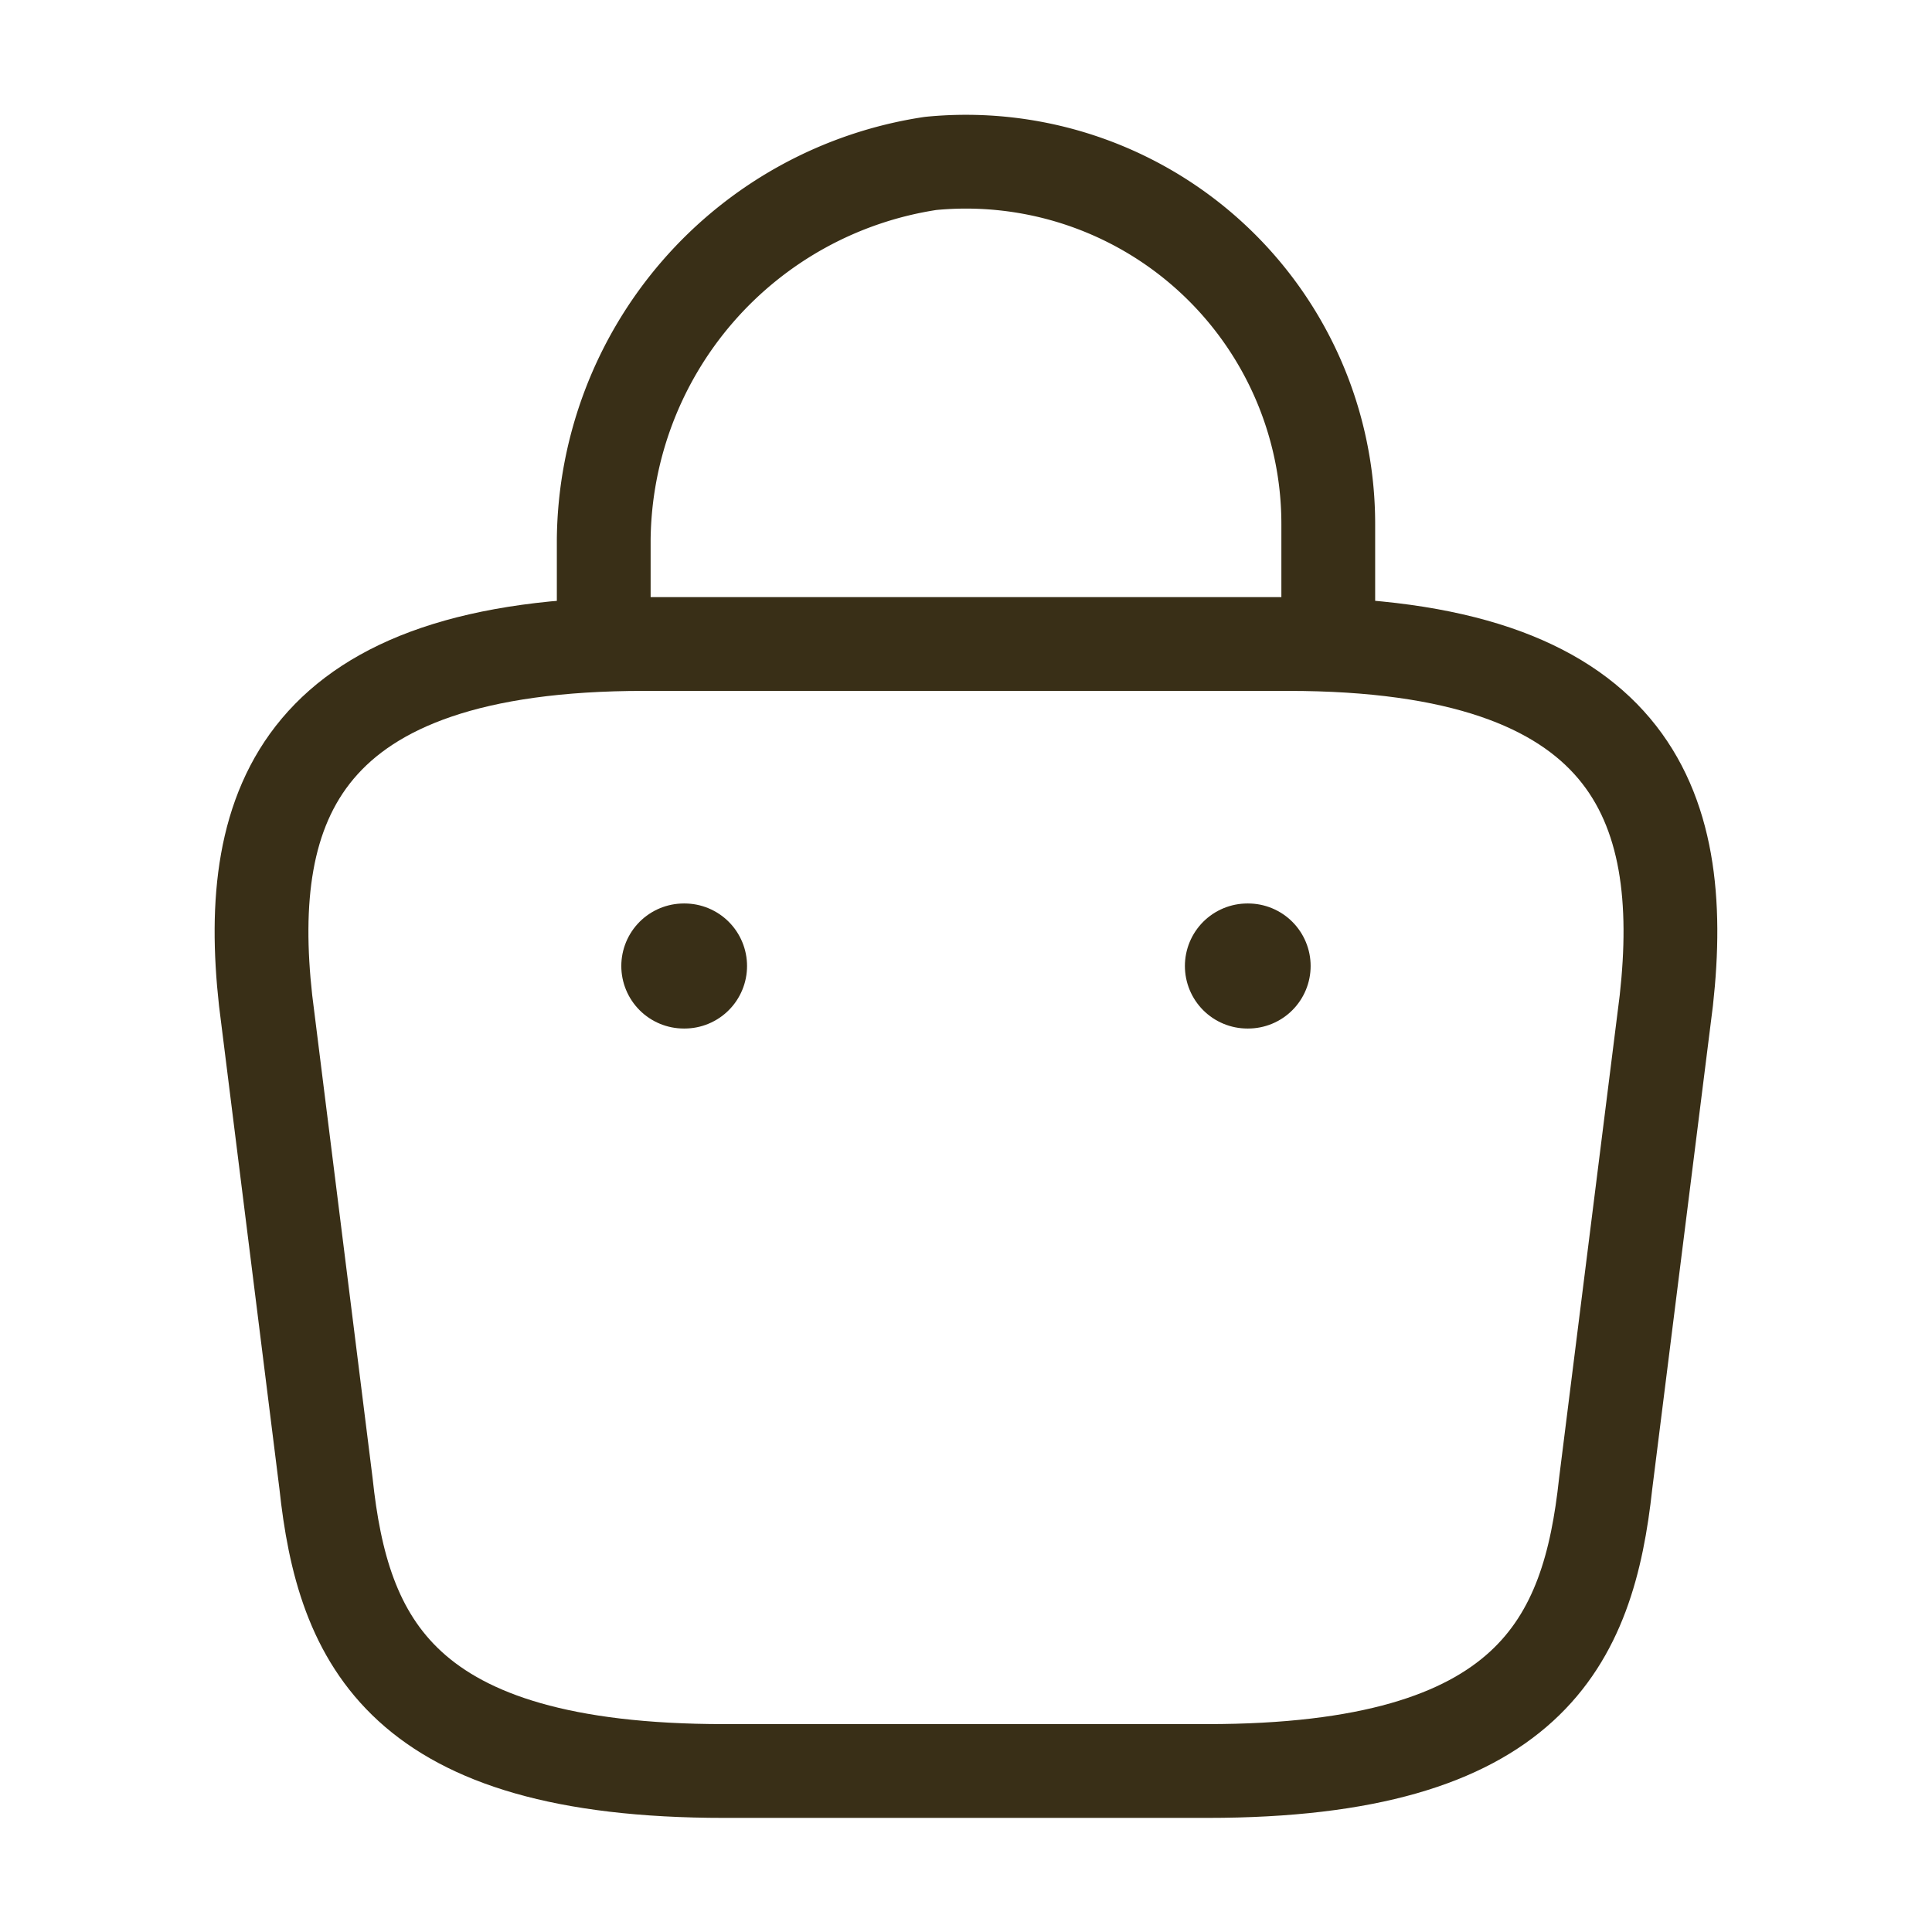
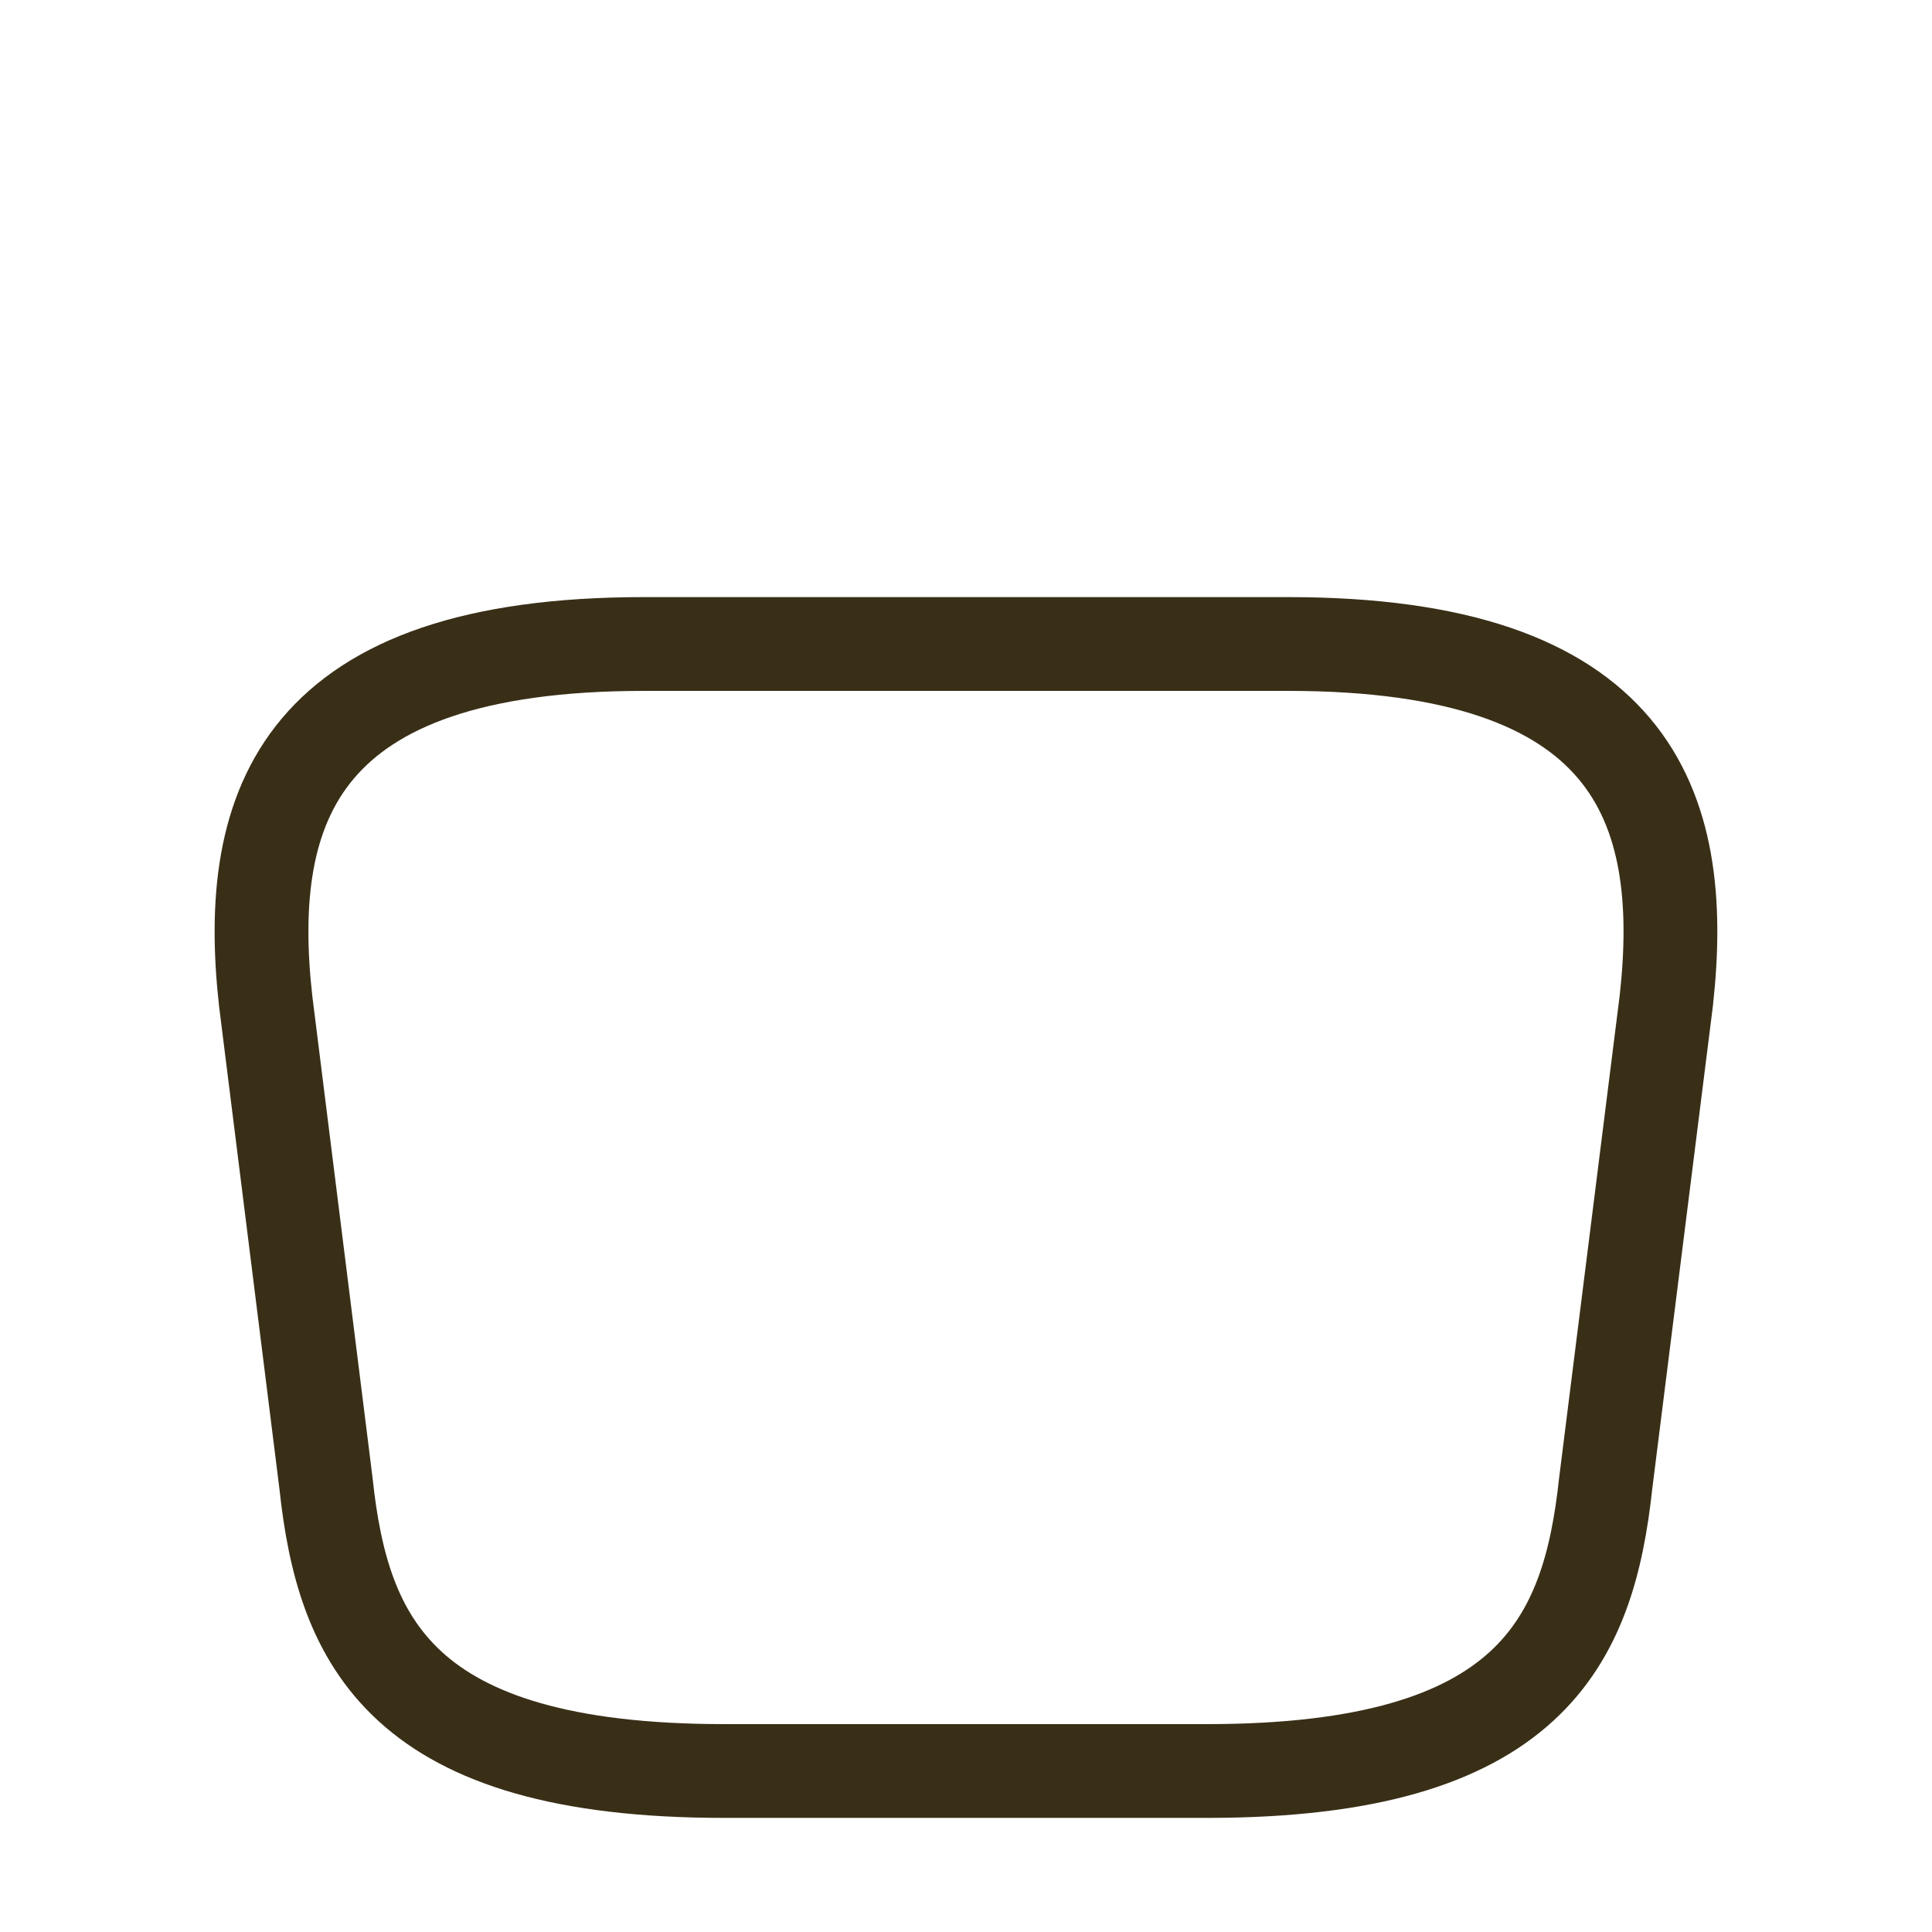
<svg xmlns="http://www.w3.org/2000/svg" id="bag-2" width="30.9" height="30.9" viewBox="0 0 30.9 30.9">
-   <path id="Vector" d="M0,7.29V6.041A6.145,6.145,0,0,1,5.227.028,5.794,5.794,0,0,1,11.588,5.8V7.573" transform="translate(9.656 2.586)" fill="none" stroke="#392f17" stroke-linecap="round" stroke-linejoin="round" stroke-width="1.5" />
  <path id="Vector-2" data-name="Vector" d="M7.4,18.025h7.725c5.176,0,6.1-2.073,6.373-4.6L22.468,5.7c.348-3.142-.554-5.7-6.051-5.7H6.117C.619,0-.282,2.562.065,5.7l.966,7.725C1.3,15.952,2.228,18.025,7.4,18.025Z" transform="translate(4.183 10.3)" fill="none" stroke="#392f17" stroke-linecap="round" stroke-linejoin="round" stroke-width="1.5" />
-   <path id="Vector-3" data-name="Vector" d="M.495.5H.506" transform="translate(19.456 14.95)" fill="none" stroke="#392f17" stroke-linecap="round" stroke-linejoin="round" stroke-width="2" />
-   <path id="Vector-4" data-name="Vector" d="M.495.5H.506" transform="translate(10.442 14.95)" fill="none" stroke="#392f17" stroke-linecap="round" stroke-linejoin="round" stroke-width="2" />
-   <path id="Vector-5" data-name="Vector" d="M0,0H30.9V30.9H0Z" fill="none" opacity="0" />
</svg>